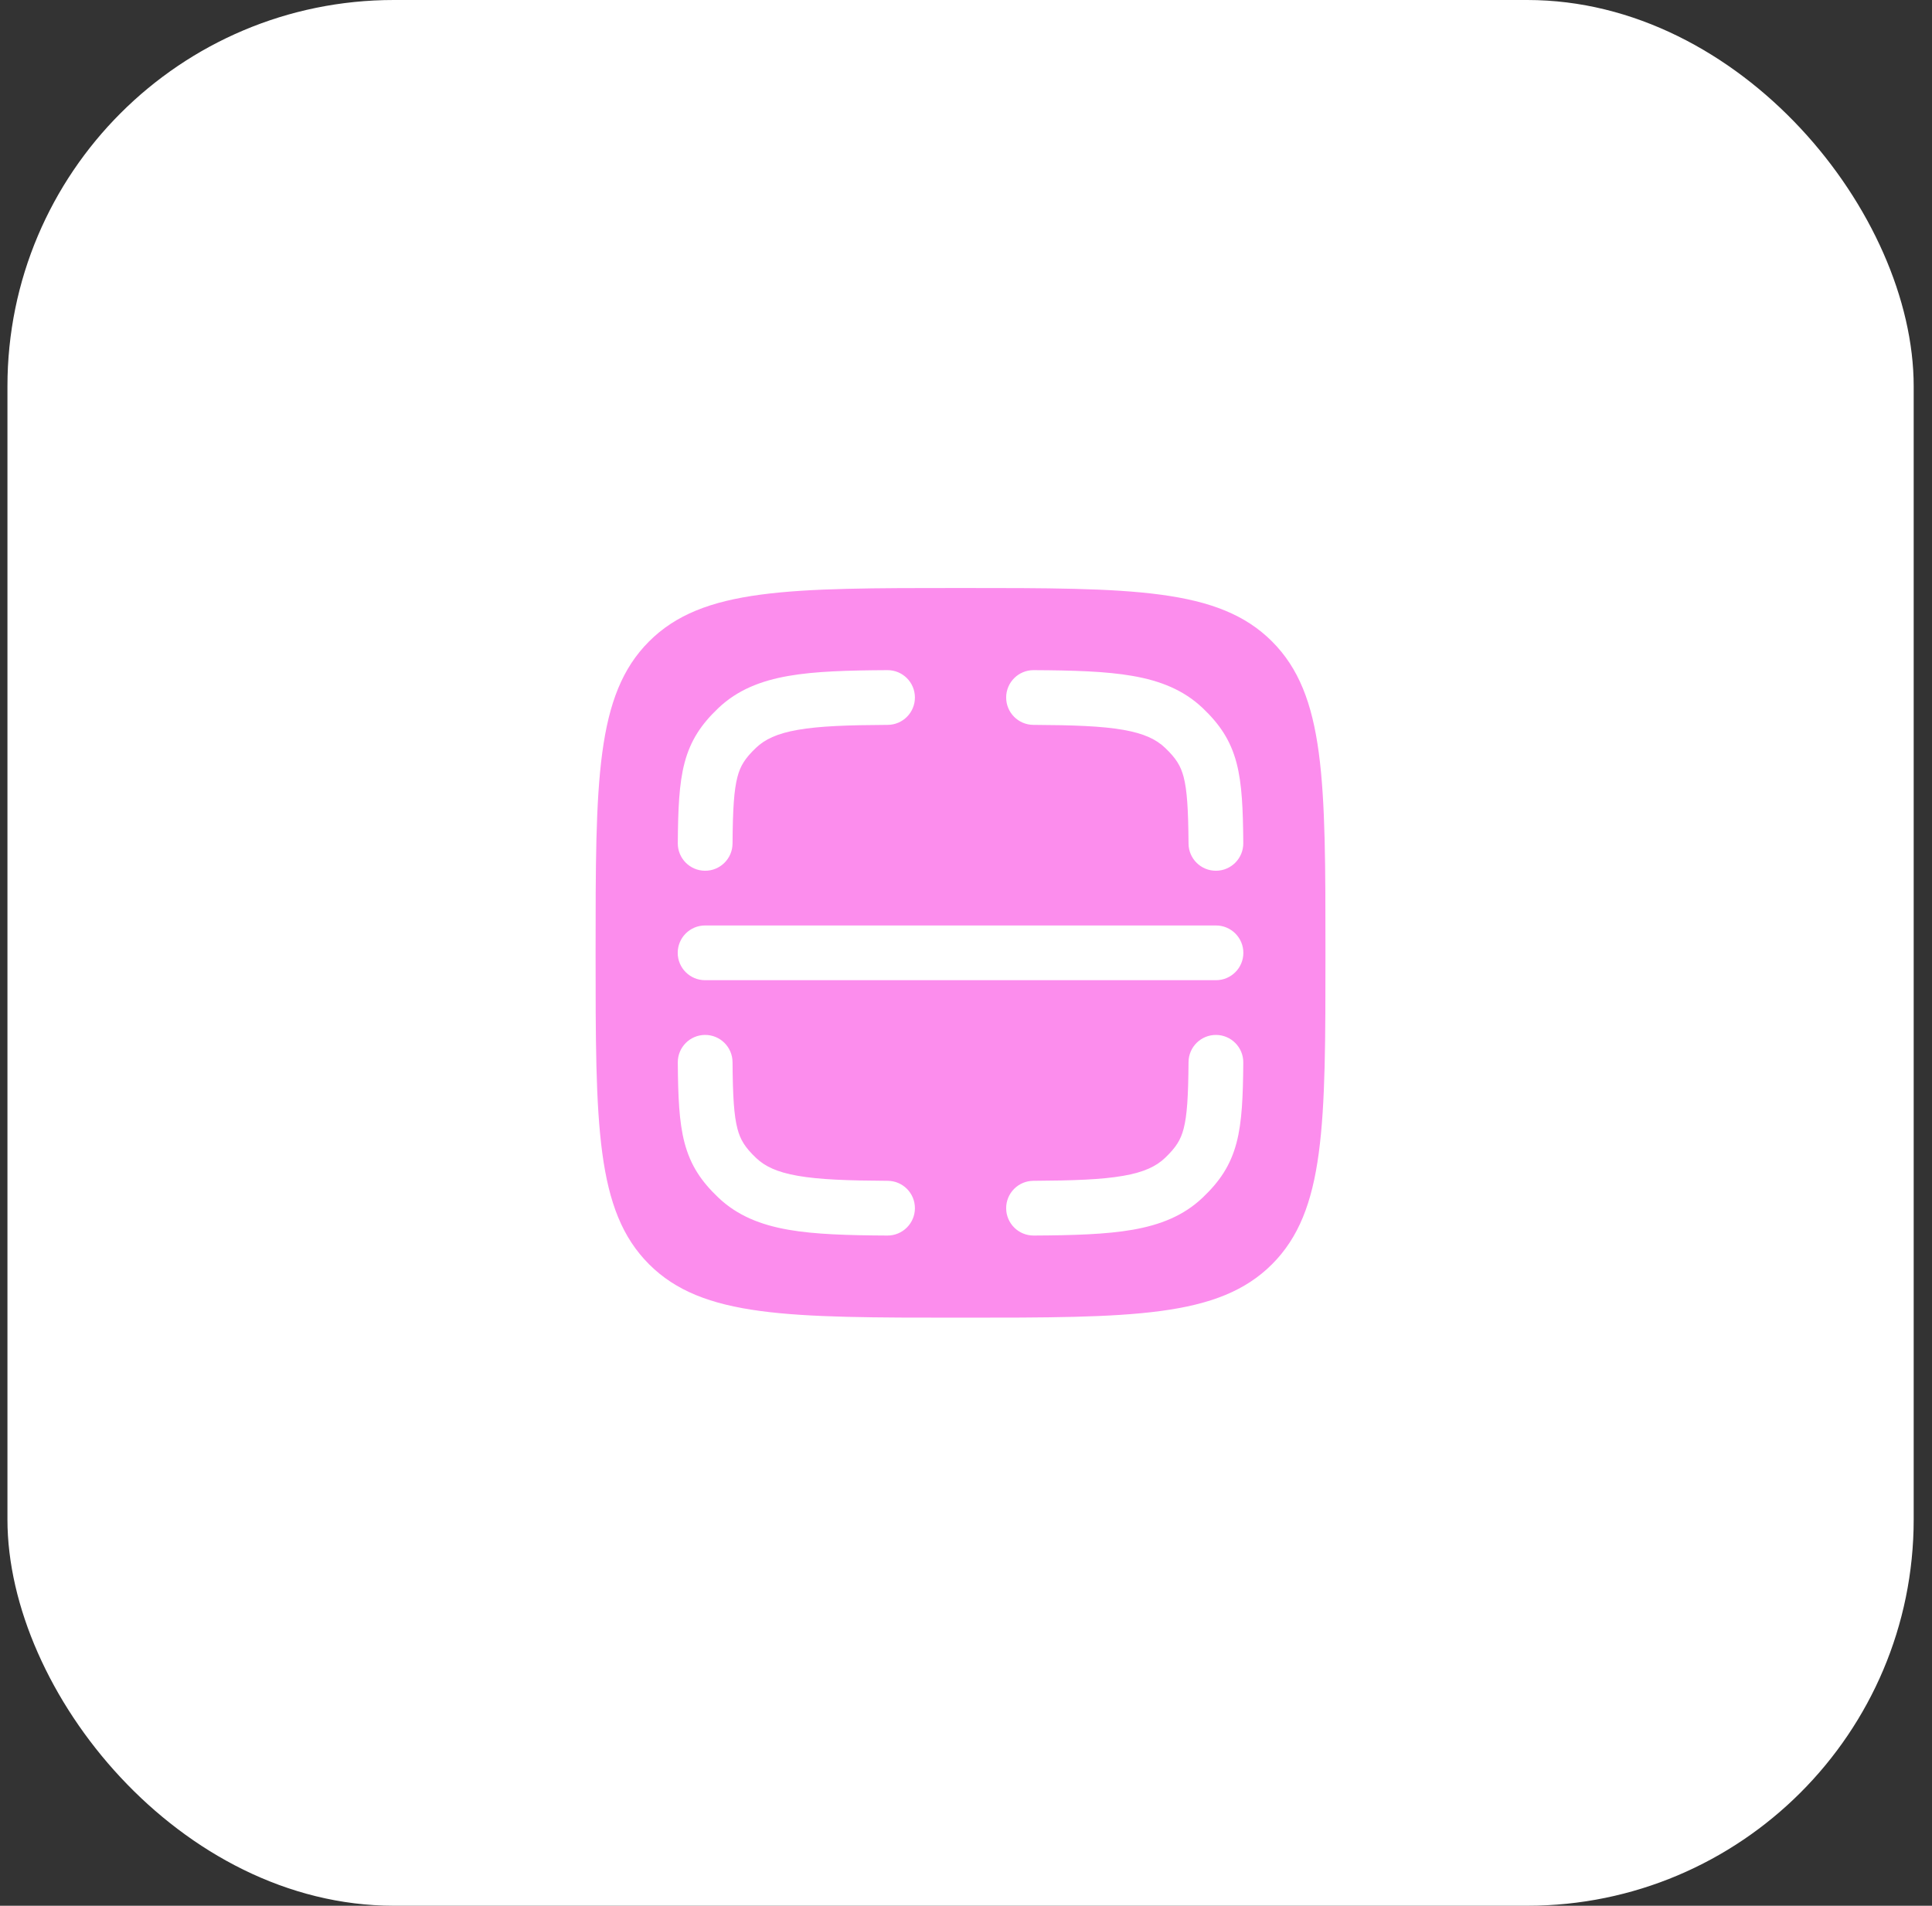
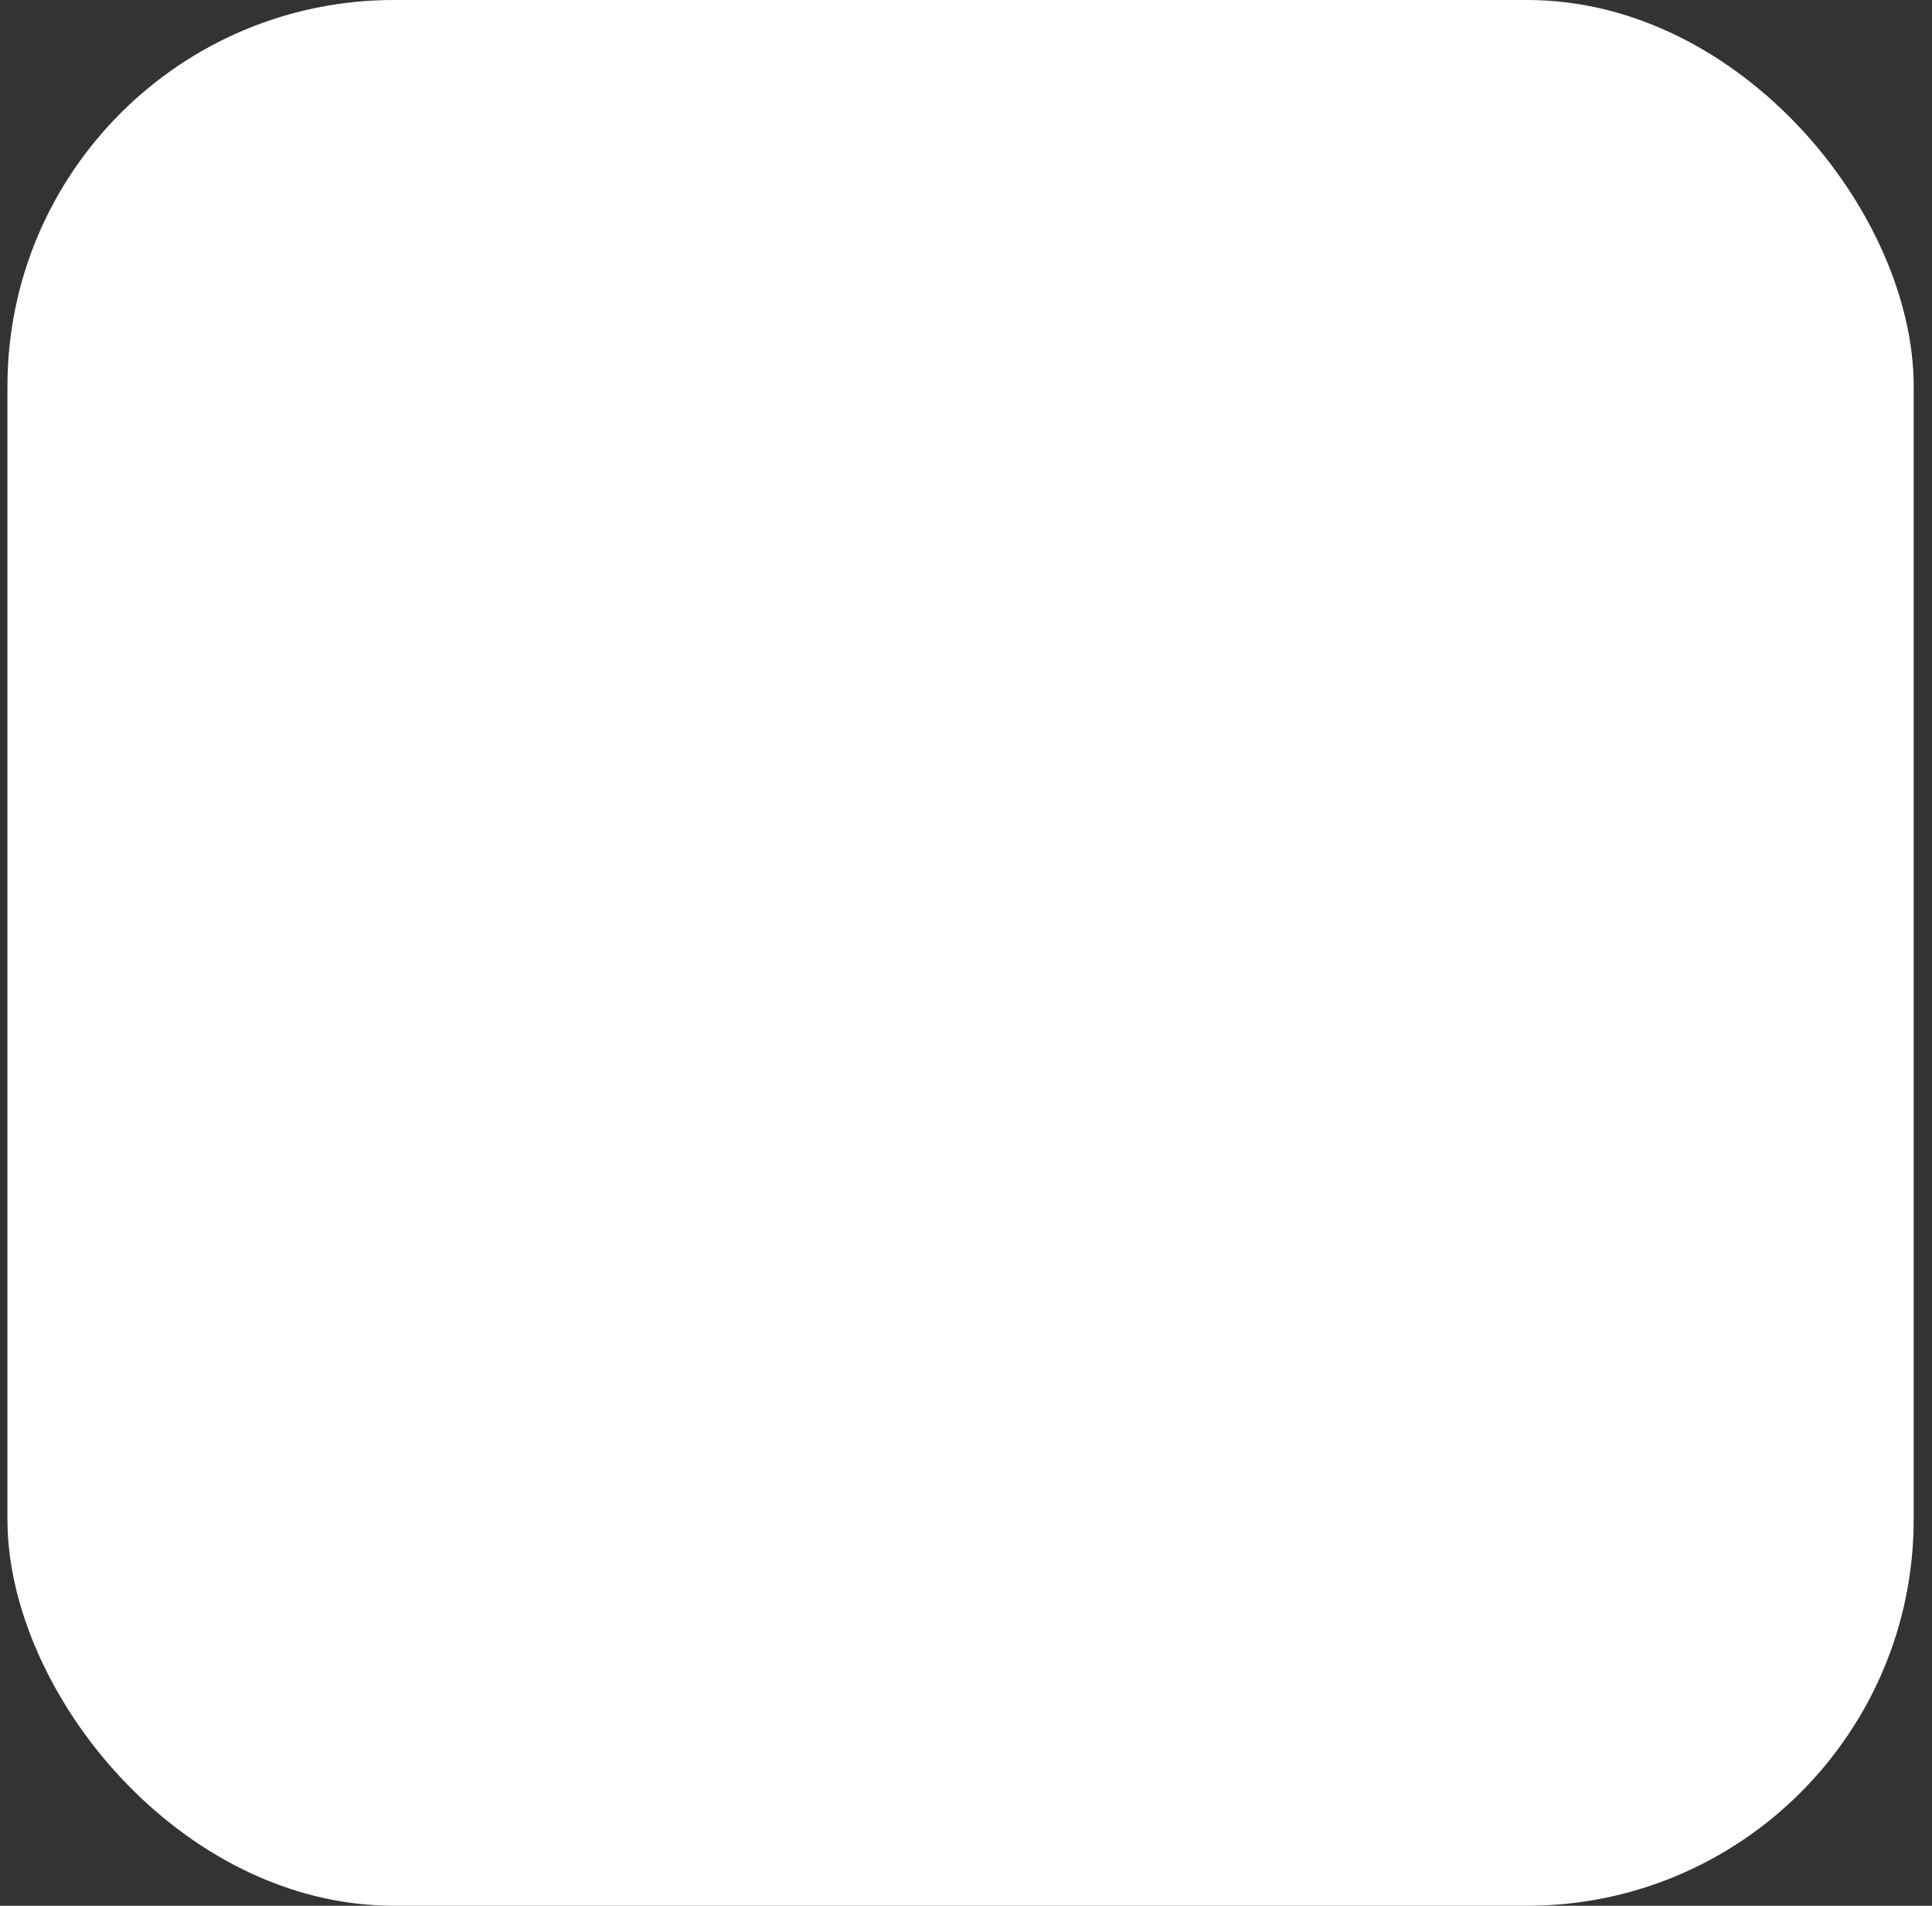
<svg xmlns="http://www.w3.org/2000/svg" width="75" height="74" viewBox="0 0 75 74" fill="none">
  <rect x="0" y="0" width="75" height="74" fill="#333333" stroke="none" />
  <rect x="0.289" width="74" height="74" rx="15" fill="white" />
-   <path fill-rule="evenodd" clip-rule="evenodd" d="M23.121 36.999C23.121 30.32 23.121 26.981 25.196 24.907C27.27 22.832 30.61 22.832 37.288 22.832C43.966 22.832 47.305 22.832 49.38 24.907C51.454 26.981 51.454 30.32 51.454 36.999C51.454 43.677 51.454 47.016 49.38 49.091C47.305 51.165 43.966 51.165 37.288 51.165C30.61 51.165 27.27 51.165 25.196 49.091C23.121 47.016 23.121 43.677 23.121 36.999ZM34.46 28.147C35.047 28.144 35.52 27.666 35.517 27.079C35.514 26.492 35.036 26.019 34.449 26.022C32.916 26.03 31.643 26.065 30.605 26.247C29.54 26.433 28.629 26.788 27.883 27.498C27.238 28.112 26.807 28.734 26.573 29.627C26.36 30.437 26.322 31.433 26.312 32.741C26.307 33.327 26.779 33.807 27.366 33.811C27.953 33.816 28.432 33.344 28.437 32.757C28.447 31.413 28.493 30.68 28.628 30.167C28.74 29.739 28.92 29.445 29.349 29.037C29.691 28.711 30.159 28.482 30.971 28.34C31.809 28.193 32.911 28.155 34.46 28.147ZM40.127 26.022C39.54 26.019 39.062 26.492 39.059 27.079C39.056 27.666 39.529 28.144 40.116 28.147C41.664 28.155 42.767 28.193 43.605 28.34C44.416 28.482 44.884 28.711 45.227 29.037C45.656 29.445 45.835 29.739 45.948 30.167C46.082 30.68 46.128 31.413 46.139 32.757C46.143 33.344 46.623 33.816 47.209 33.811C47.796 33.807 48.268 33.327 48.264 32.741C48.254 31.433 48.216 30.437 48.003 29.627C47.768 28.734 47.337 28.112 46.692 27.498C45.947 26.788 45.036 26.433 43.971 26.247C42.932 26.065 41.659 26.03 40.127 26.022ZM27.371 35.936C26.784 35.936 26.309 36.412 26.309 36.999C26.309 37.586 26.784 38.061 27.371 38.061H47.204C47.791 38.061 48.267 37.586 48.267 36.999C48.267 36.412 47.791 35.936 47.204 35.936H27.371ZM28.437 41.241C28.432 40.654 27.953 40.182 27.366 40.186C26.779 40.191 26.307 40.67 26.312 41.257C26.322 42.564 26.36 43.56 26.573 44.37C26.807 45.264 27.238 45.885 27.883 46.499C28.629 47.21 29.54 47.564 30.605 47.751C31.643 47.932 32.916 47.968 34.449 47.976C35.035 47.979 35.514 47.505 35.517 46.919C35.52 46.332 35.047 45.854 34.46 45.851C32.911 45.842 31.809 45.804 30.971 45.657C30.159 45.516 29.691 45.287 29.349 44.961C28.92 44.552 28.74 44.259 28.628 43.83C28.493 43.318 28.447 42.585 28.437 41.241ZM48.264 41.257C48.268 40.67 47.796 40.191 47.209 40.186C46.623 40.182 46.143 40.654 46.139 41.241C46.128 42.585 46.082 43.318 45.948 43.83C45.835 44.259 45.656 44.552 45.227 44.961C44.884 45.287 44.416 45.516 43.605 45.657C42.767 45.804 41.664 45.842 40.116 45.851C39.529 45.854 39.056 46.332 39.059 46.919C39.062 47.505 39.54 47.979 40.127 47.976C41.659 47.968 42.932 47.932 43.971 47.751C45.036 47.564 45.947 47.21 46.692 46.499C47.337 45.885 47.768 45.264 48.003 44.37C48.216 43.56 48.254 42.564 48.264 41.257Z" fill="#FC8DED" />
</svg>